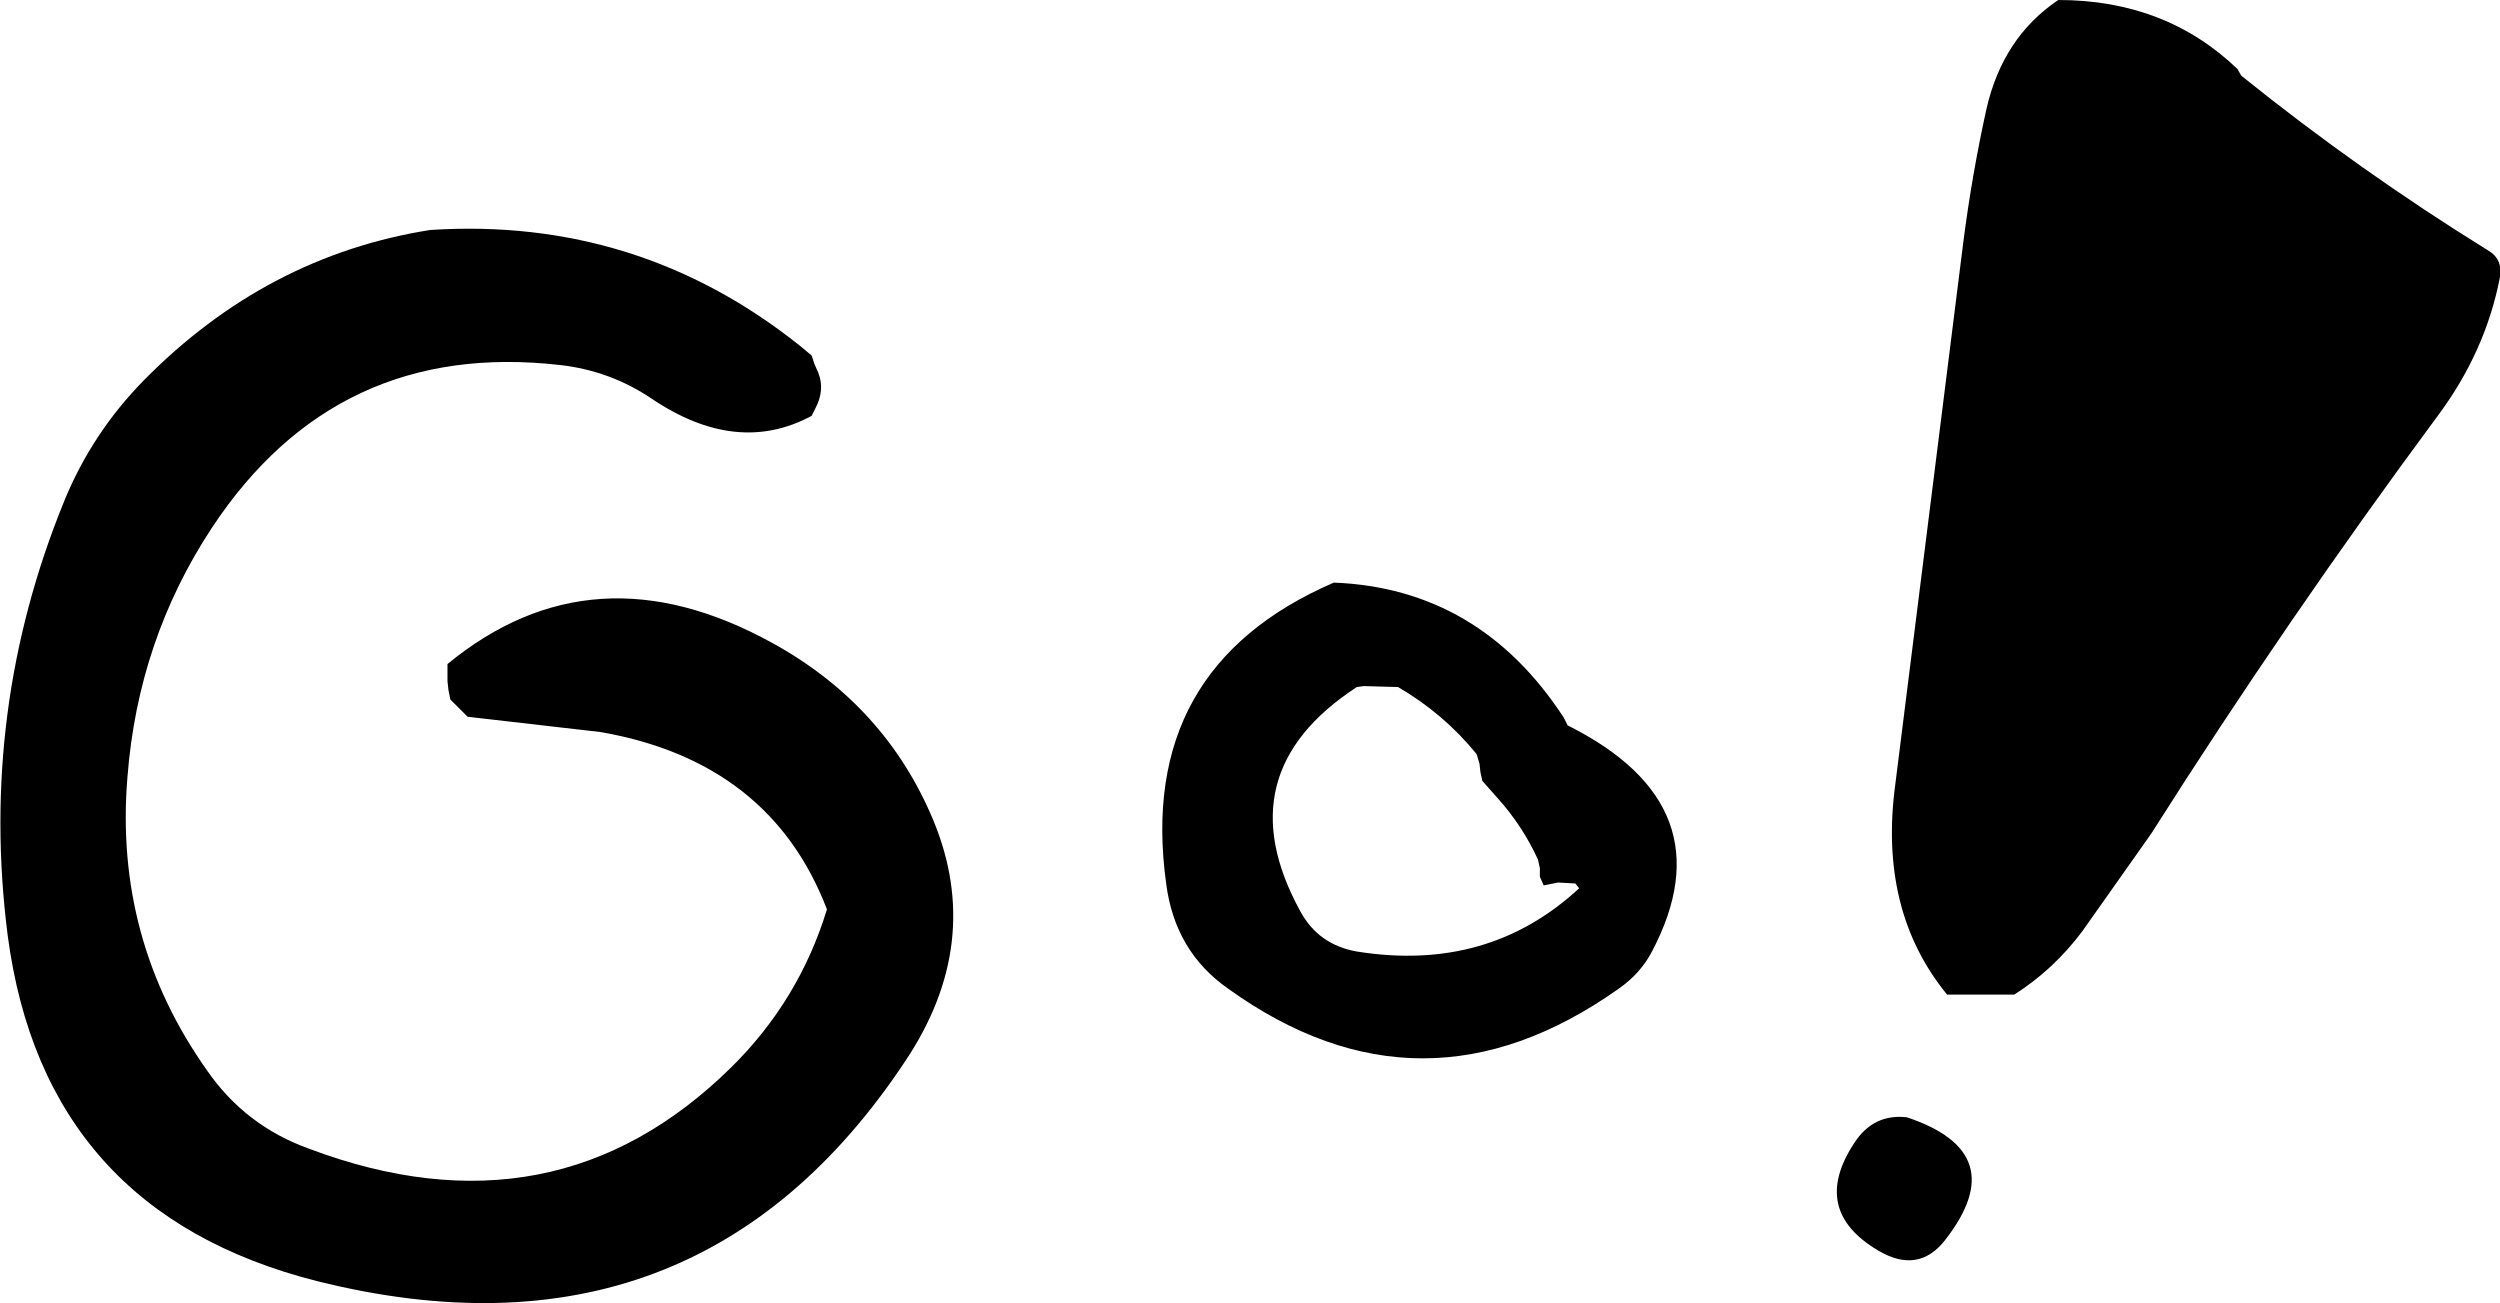
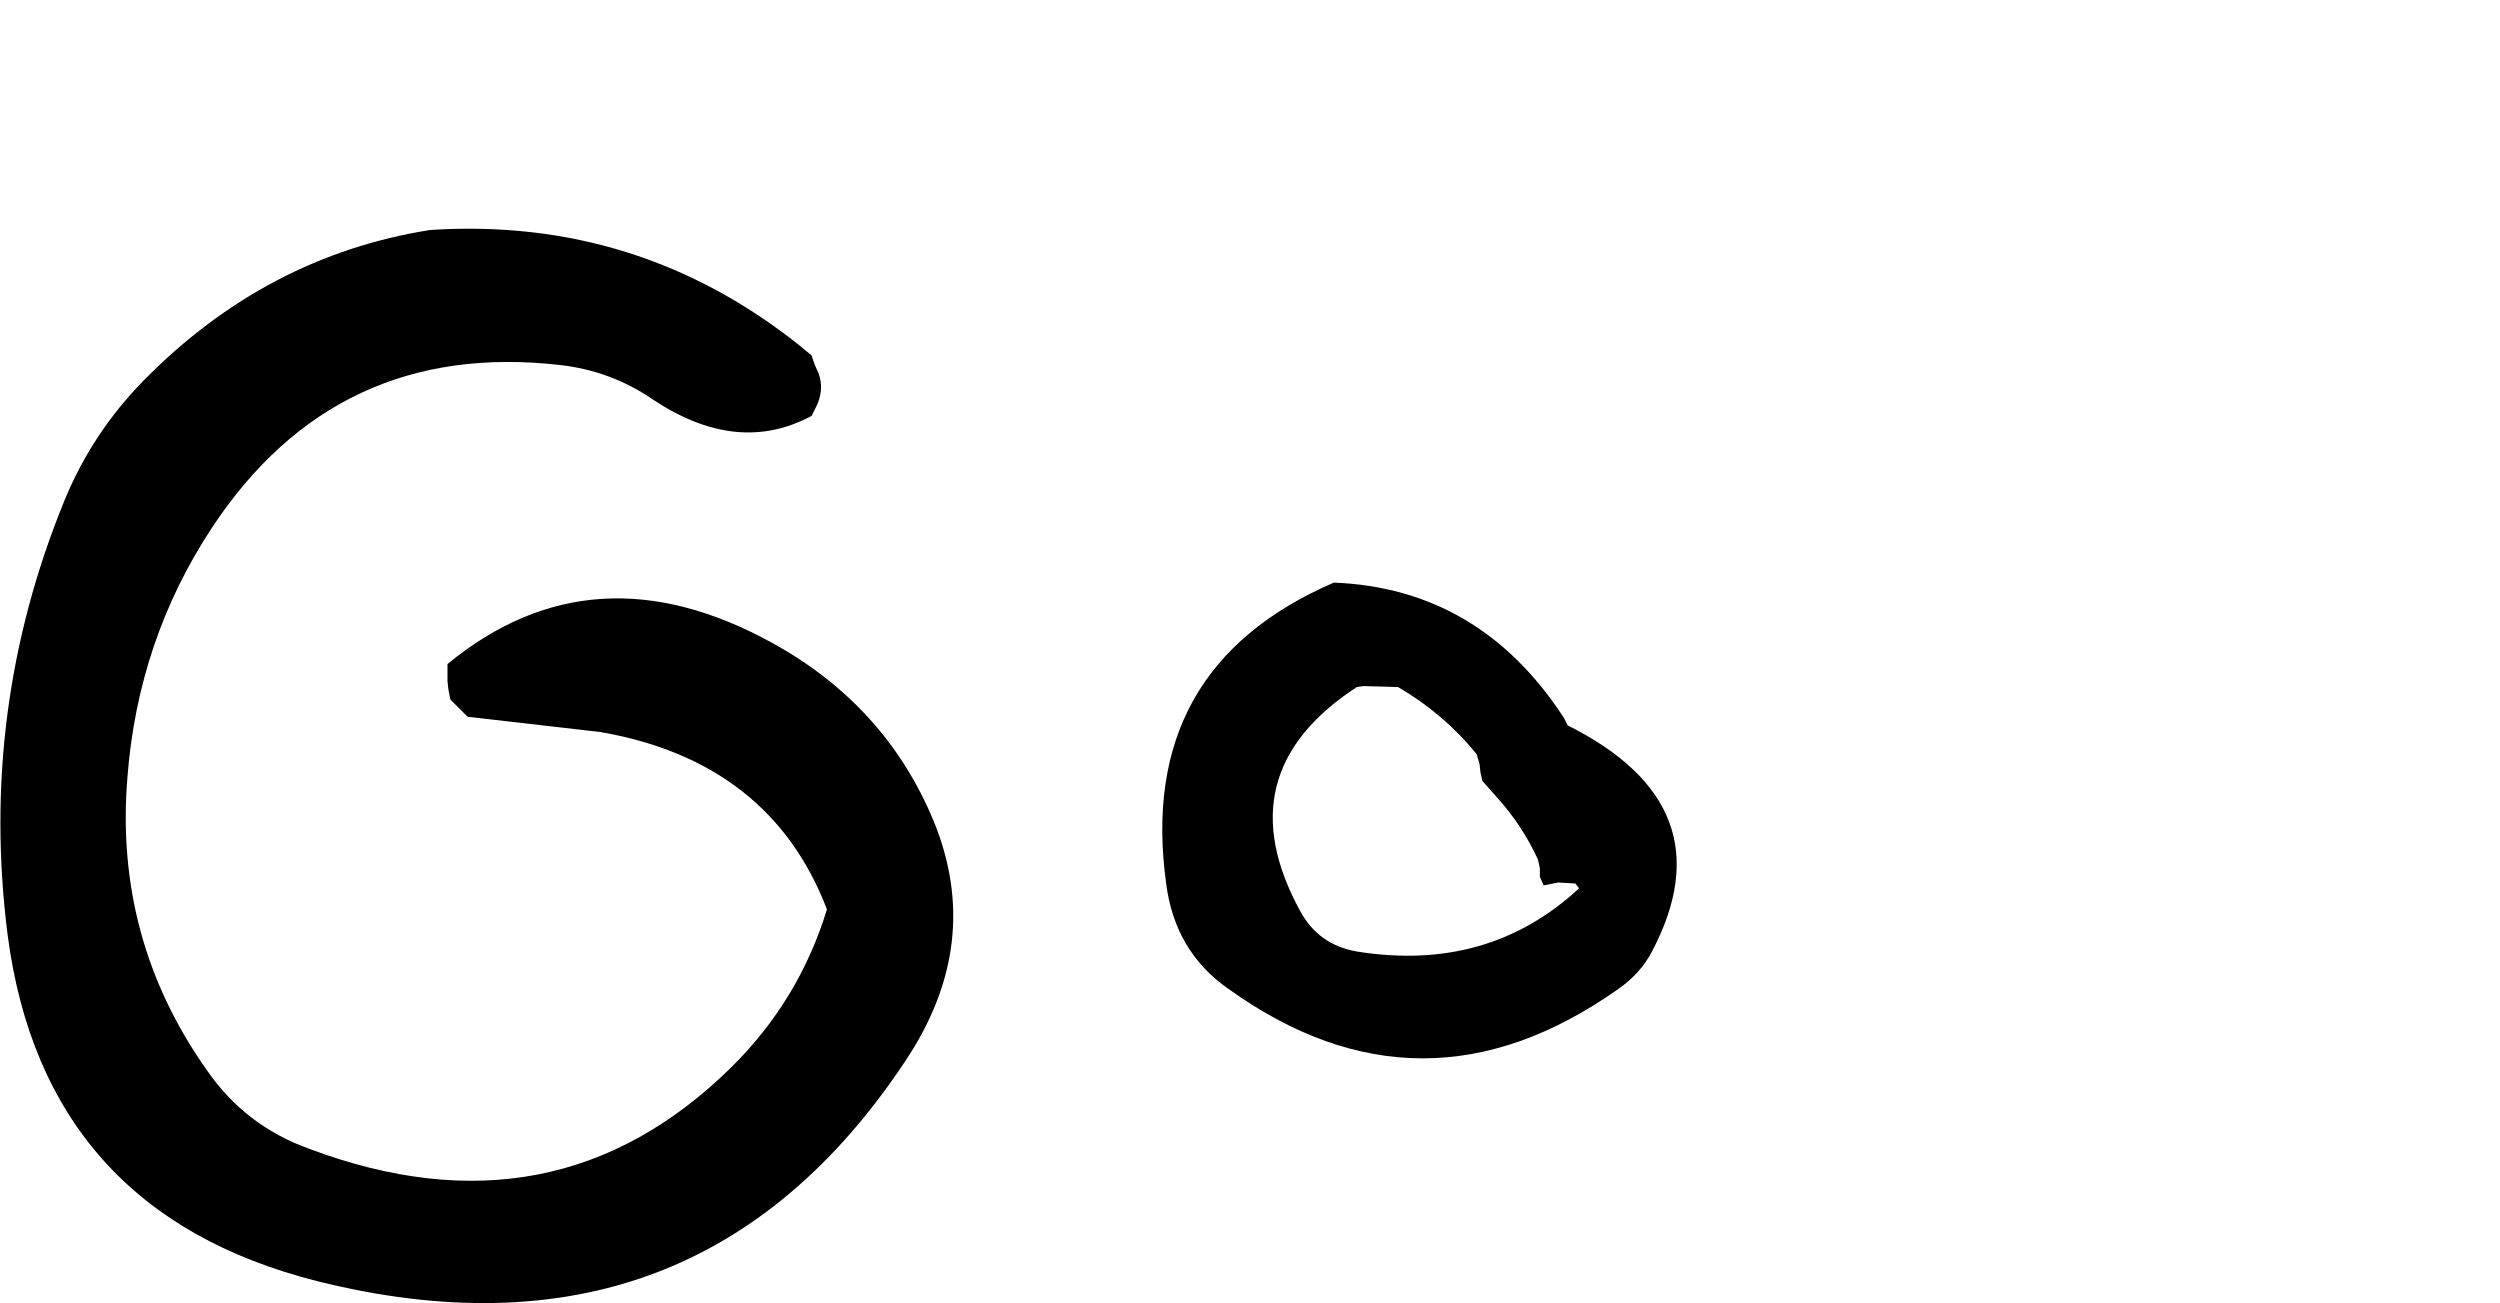
<svg xmlns="http://www.w3.org/2000/svg" height="68.0px" width="130.45px">
  <g transform="matrix(1.0, 0.0, 0.0, 1.0, 66.85, 36.45)">
    <path d="M3.95 -0.6 Q-2.95 3.9 1.0 11.1 1.95 12.85 3.95 13.2 10.8 14.3 15.55 9.9 L15.35 9.65 14.45 9.6 13.7 9.75 13.5 9.3 13.5 8.85 13.4 8.4 Q12.6 6.65 11.3 5.2 L10.5 4.3 10.4 3.85 10.35 3.4 10.2 2.9 Q8.5 0.8 6.1 -0.6 L4.3 -0.65 3.95 -0.6 M-44.4 -24.45 Q-33.55 -25.15 -25.1 -18.4 L-24.5 -17.9 -24.35 -17.45 -24.15 -17.0 Q-23.8 -16.1 -24.3 -15.15 L-24.5 -14.75 Q-28.4 -12.65 -32.85 -15.65 -35.0 -17.1 -37.6 -17.4 -49.3 -18.75 -55.8 -8.9 -59.65 -3.05 -60.2 4.1 -60.9 12.55 -56.05 19.4 -54.05 22.3 -50.7 23.5 -37.9 28.3 -28.7 19.25 -25.15 15.75 -23.7 11.0 -26.65 3.3 -35.5 1.75 L-42.45 0.95 -42.9 0.5 -43.35 0.05 -43.45 -0.45 -43.5 -0.9 -43.5 -1.8 Q-35.9 -8.05 -26.55 -2.9 -20.65 0.35 -18.15 6.35 -15.5 12.75 -19.6 18.9 -30.5 35.35 -50.3 30.4 -64.55 26.8 -66.45 12.35 -67.95 0.6 -63.5 -10.3 -62.05 -13.85 -59.35 -16.6 -52.95 -23.1 -44.4 -24.45 M-6.0 9.65 Q-7.55 -1.6 2.75 -6.05 10.35 -5.75 14.75 1.0 L14.95 1.4 Q23.35 5.6 19.35 13.2 18.75 14.35 17.6 15.15 7.35 22.4 -2.75 15.15 -5.55 13.2 -6.0 9.65" fill="#000000" fill-rule="evenodd" stroke="none" />
-     <path d="M36.8 -30.75 Q37.65 -34.5 40.55 -36.45 46.15 -36.45 49.9 -32.85 L50.1 -32.5 Q56.25 -27.55 62.95 -23.4 63.75 -22.95 63.6 -22.0 62.85 -18.1 60.35 -14.75 52.5 -4.15 45.4 7.05 L41.8 12.15 Q40.3 14.15 38.25 15.45 L34.75 15.45 Q31.15 11.05 32.05 4.45 L35.6 -23.85 Q36.05 -27.35 36.8 -30.75 M34.65 28.25 Q33.25 30.05 31.15 28.8 27.6 26.7 29.9 23.2 30.9 21.65 32.65 21.85 38.2 23.7 34.65 28.25" fill="#000000" fill-rule="evenodd" stroke="none" />
  </g>
</svg>